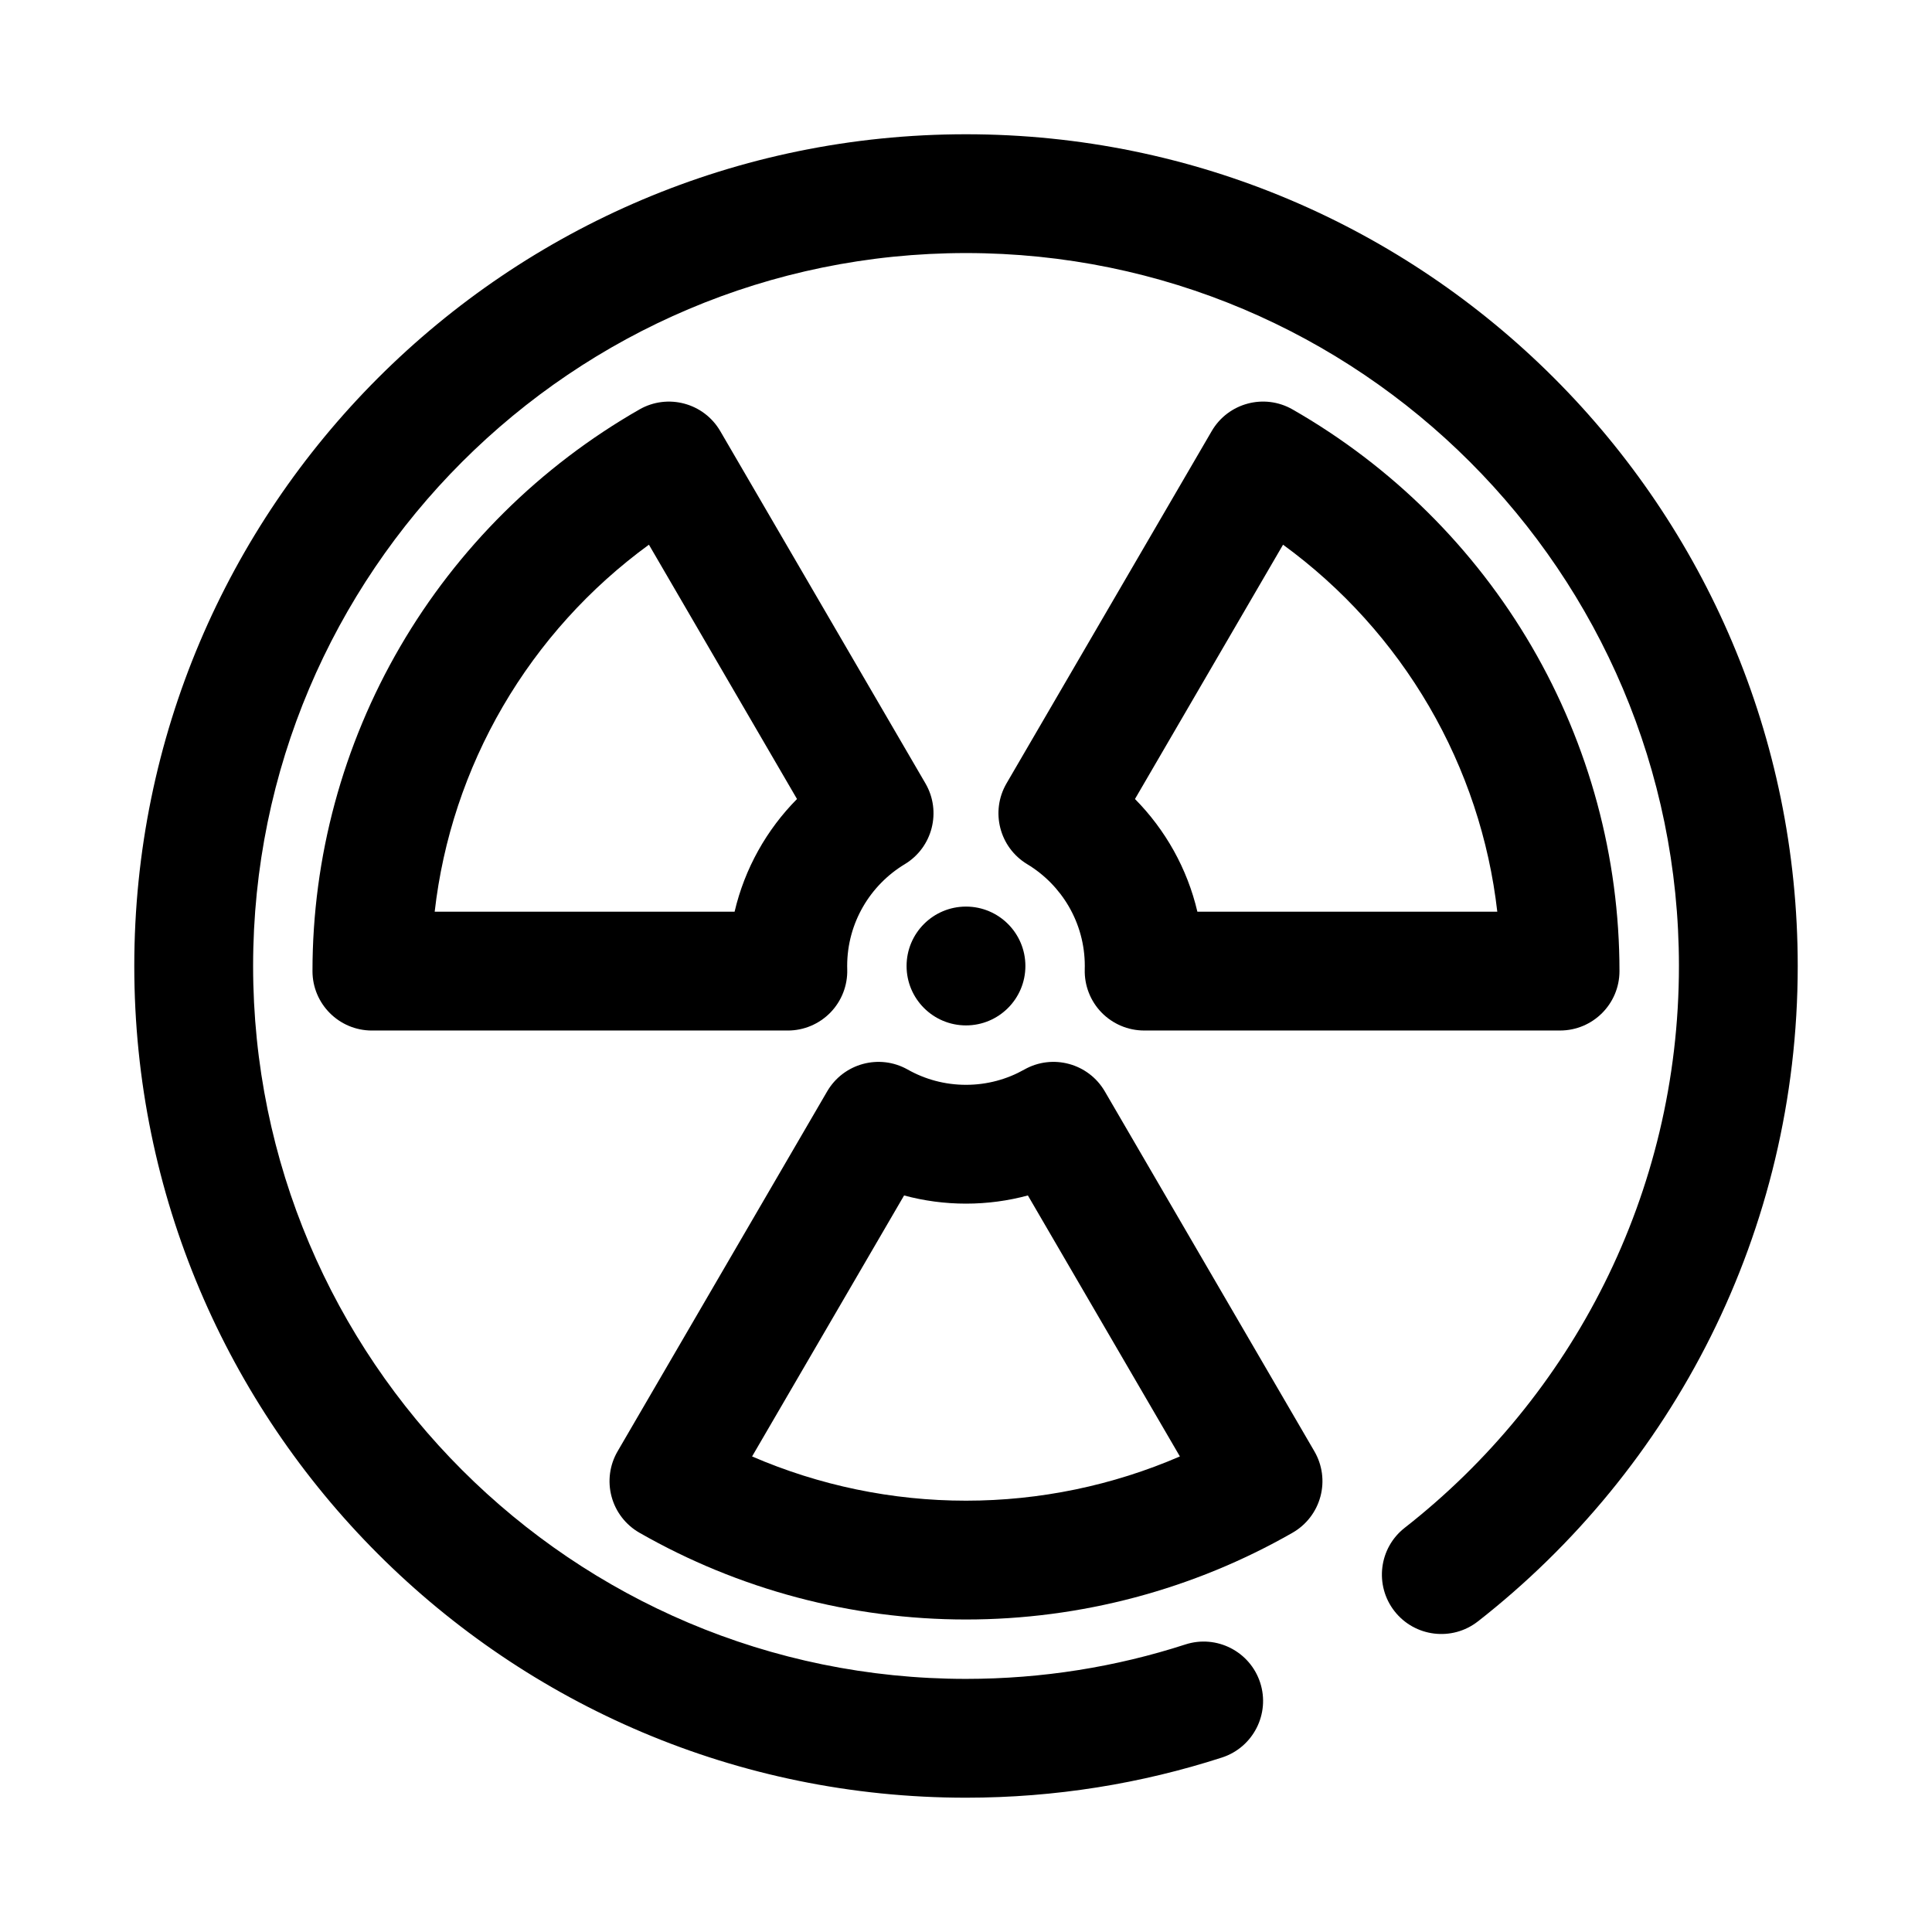
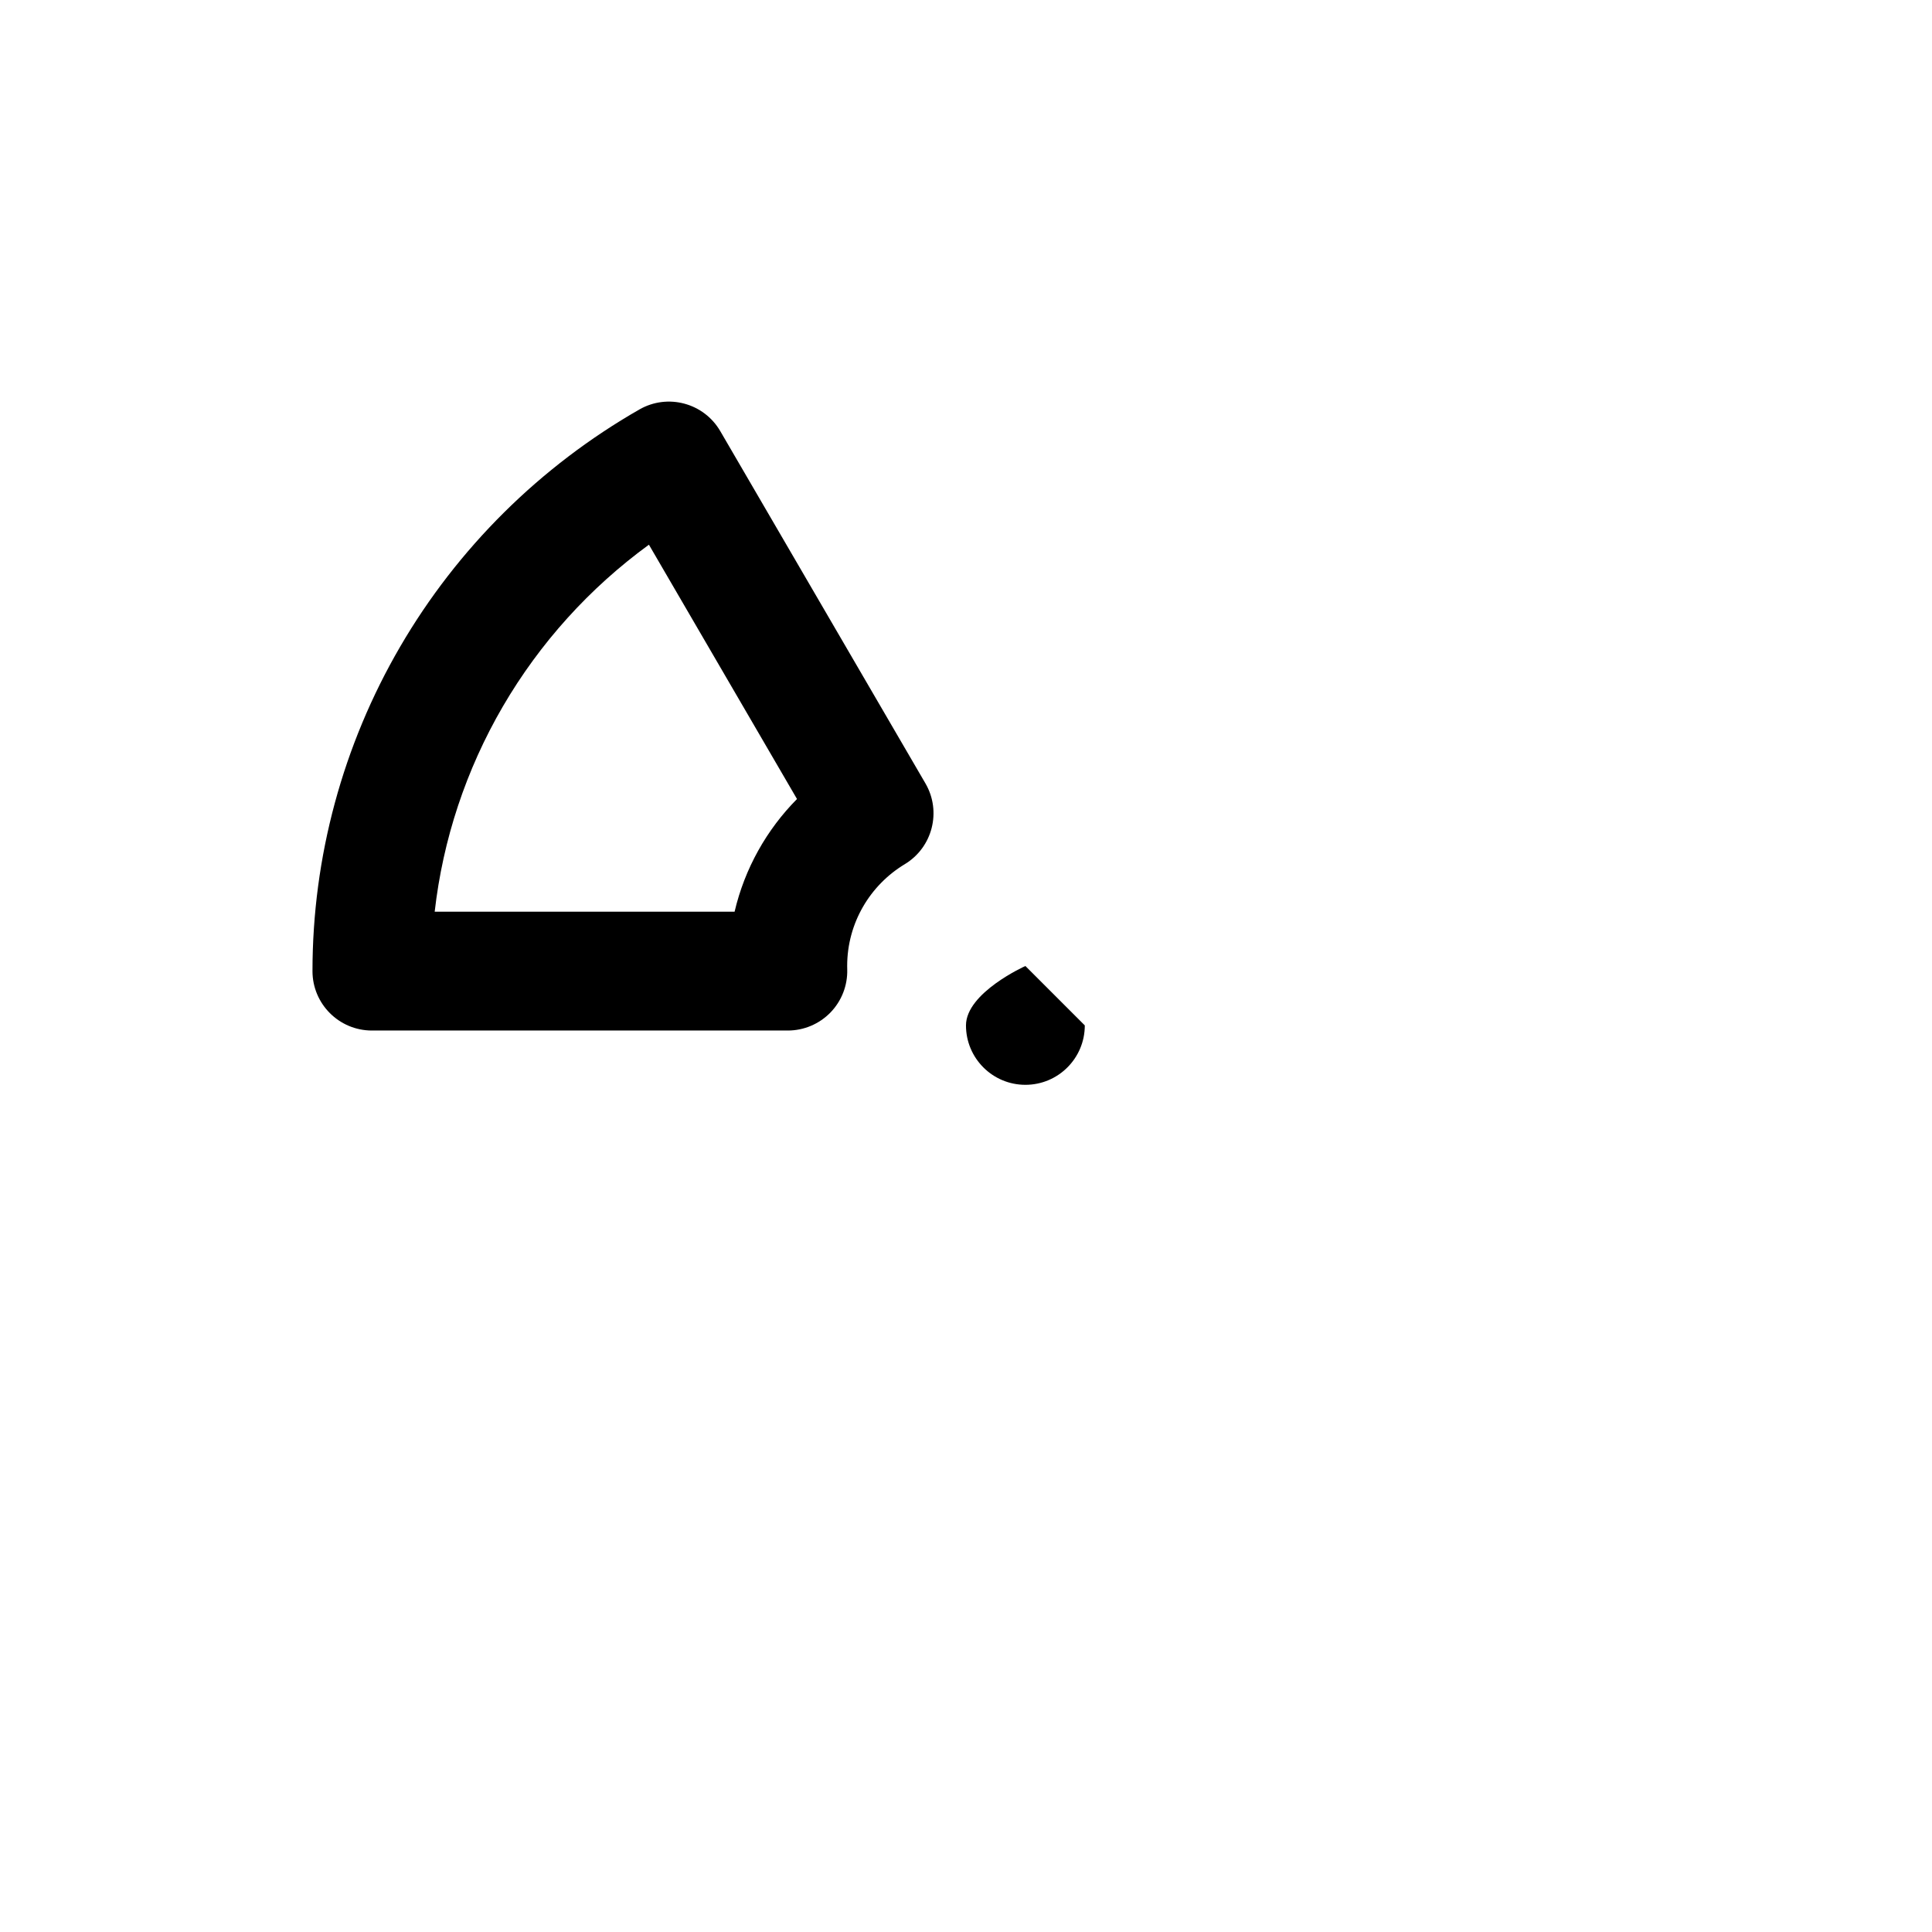
<svg xmlns="http://www.w3.org/2000/svg" fill="#000000" width="800px" height="800px" version="1.1" viewBox="144 144 512 512">
  <g fill-rule="evenodd">
    <path d="m352.78 417.1c4.258 0 8.328-1.727 11.297-4.773 2.961-3.051 4.566-7.168 4.449-11.422-0.008-0.305-0.016-0.605-0.016-0.902 0-11.449 6.125-21.477 15.27-26.988 7.359-4.445 9.793-13.973 5.473-21.402l-54.371-93.355c-4.356-7.477-13.918-10.043-21.43-5.746-26.332 15.074-48.199 36.762-63.41 62.875-15.215 26.133-23.23 55.789-23.23 85.969 0 8.691 7.047 15.746 15.746 15.746zm-36.809-128.75c-15.711 11.457-28.906 26.043-38.715 42.879-9.754 16.754-15.887 35.277-18.059 54.383h79.477c2.691-11.484 8.516-21.758 16.539-29.867z" />
-     <path d="m384.56 427.45c-7.504-4.242-17.012-1.66-21.352 5.777l-55.535 95.379c-2.117 3.629-2.691 7.941-1.605 11.996 1.086 4.055 3.746 7.5 7.383 9.586 26.316 15.059 56.16 22.996 86.547 22.996 30.383 0 60.227-7.938 86.543-22.996 3.637-2.086 6.297-5.531 7.383-9.586 1.09-4.055 0.512-8.367-1.605-11.996l-55.535-95.379c-4.34-7.438-13.848-10.02-21.348-5.777-4.566 2.574-9.836 4.039-15.438 4.039-5.606 0-10.871-1.465-15.438-4.039zm31.84 33.359c-5.227 1.41-10.727 2.168-16.402 2.168s-11.18-0.758-16.406-2.168l-40.281 69.164c17.828 7.707 37.125 11.723 56.688 11.723 19.559 0 38.855-4.016 56.684-11.723z" />
-     <path d="m431.47 400.9c-0.121 4.254 1.484 8.371 4.445 11.422 2.969 3.047 7.039 4.773 11.297 4.773h110.22c8.699 0 15.746-7.055 15.746-15.746 0-30.18-8.016-59.836-23.23-85.969-15.211-26.113-37.078-47.801-63.41-62.875-7.508-4.297-17.074-1.73-21.426 5.746l-54.375 93.355c-4.32 7.43-1.887 16.957 5.473 21.402 9.148 5.512 15.273 15.539 15.273 26.988 0 0.297-0.008 0.598-0.016 0.902zm52.551-112.55-39.242 67.395c8.016 8.109 13.848 18.383 16.539 29.867h79.477c-2.172-19.105-8.305-37.629-18.059-54.383-9.809-16.836-23-31.422-38.715-42.879z" />
-     <path d="m535.65 573.7c51.594-40.359 84.766-103.19 84.766-173.7 0-121.66-98.762-220.42-220.41-220.42-121.66 0-220.42 98.762-220.42 220.42 0 121.65 98.762 220.41 220.42 220.41 23.652 0 46.453-3.738 67.824-10.648 8.266-2.68 12.809-11.559 10.133-19.832-2.68-8.266-11.559-12.809-19.832-10.129-18.309 5.926-37.848 9.121-58.125 9.121-104.27 0-188.93-84.656-188.93-188.93 0-104.27 84.656-188.93 188.93-188.93 104.27 0 188.93 84.656 188.93 188.93 0 60.449-28.449 114.29-72.672 148.89-6.852 5.352-8.055 15.254-2.703 22.105 5.356 6.84 15.258 8.051 22.098 2.699z" />
-     <path d="m415.74 400c0-8.695-7.047-15.746-15.742-15.746s-15.746 7.051-15.746 15.746 7.051 15.742 15.746 15.742 15.742-7.047 15.742-15.742" />
+     <path d="m415.74 400s-15.746 7.051-15.746 15.746 7.051 15.742 15.746 15.742 15.742-7.047 15.742-15.742" />
  </g>
</svg>